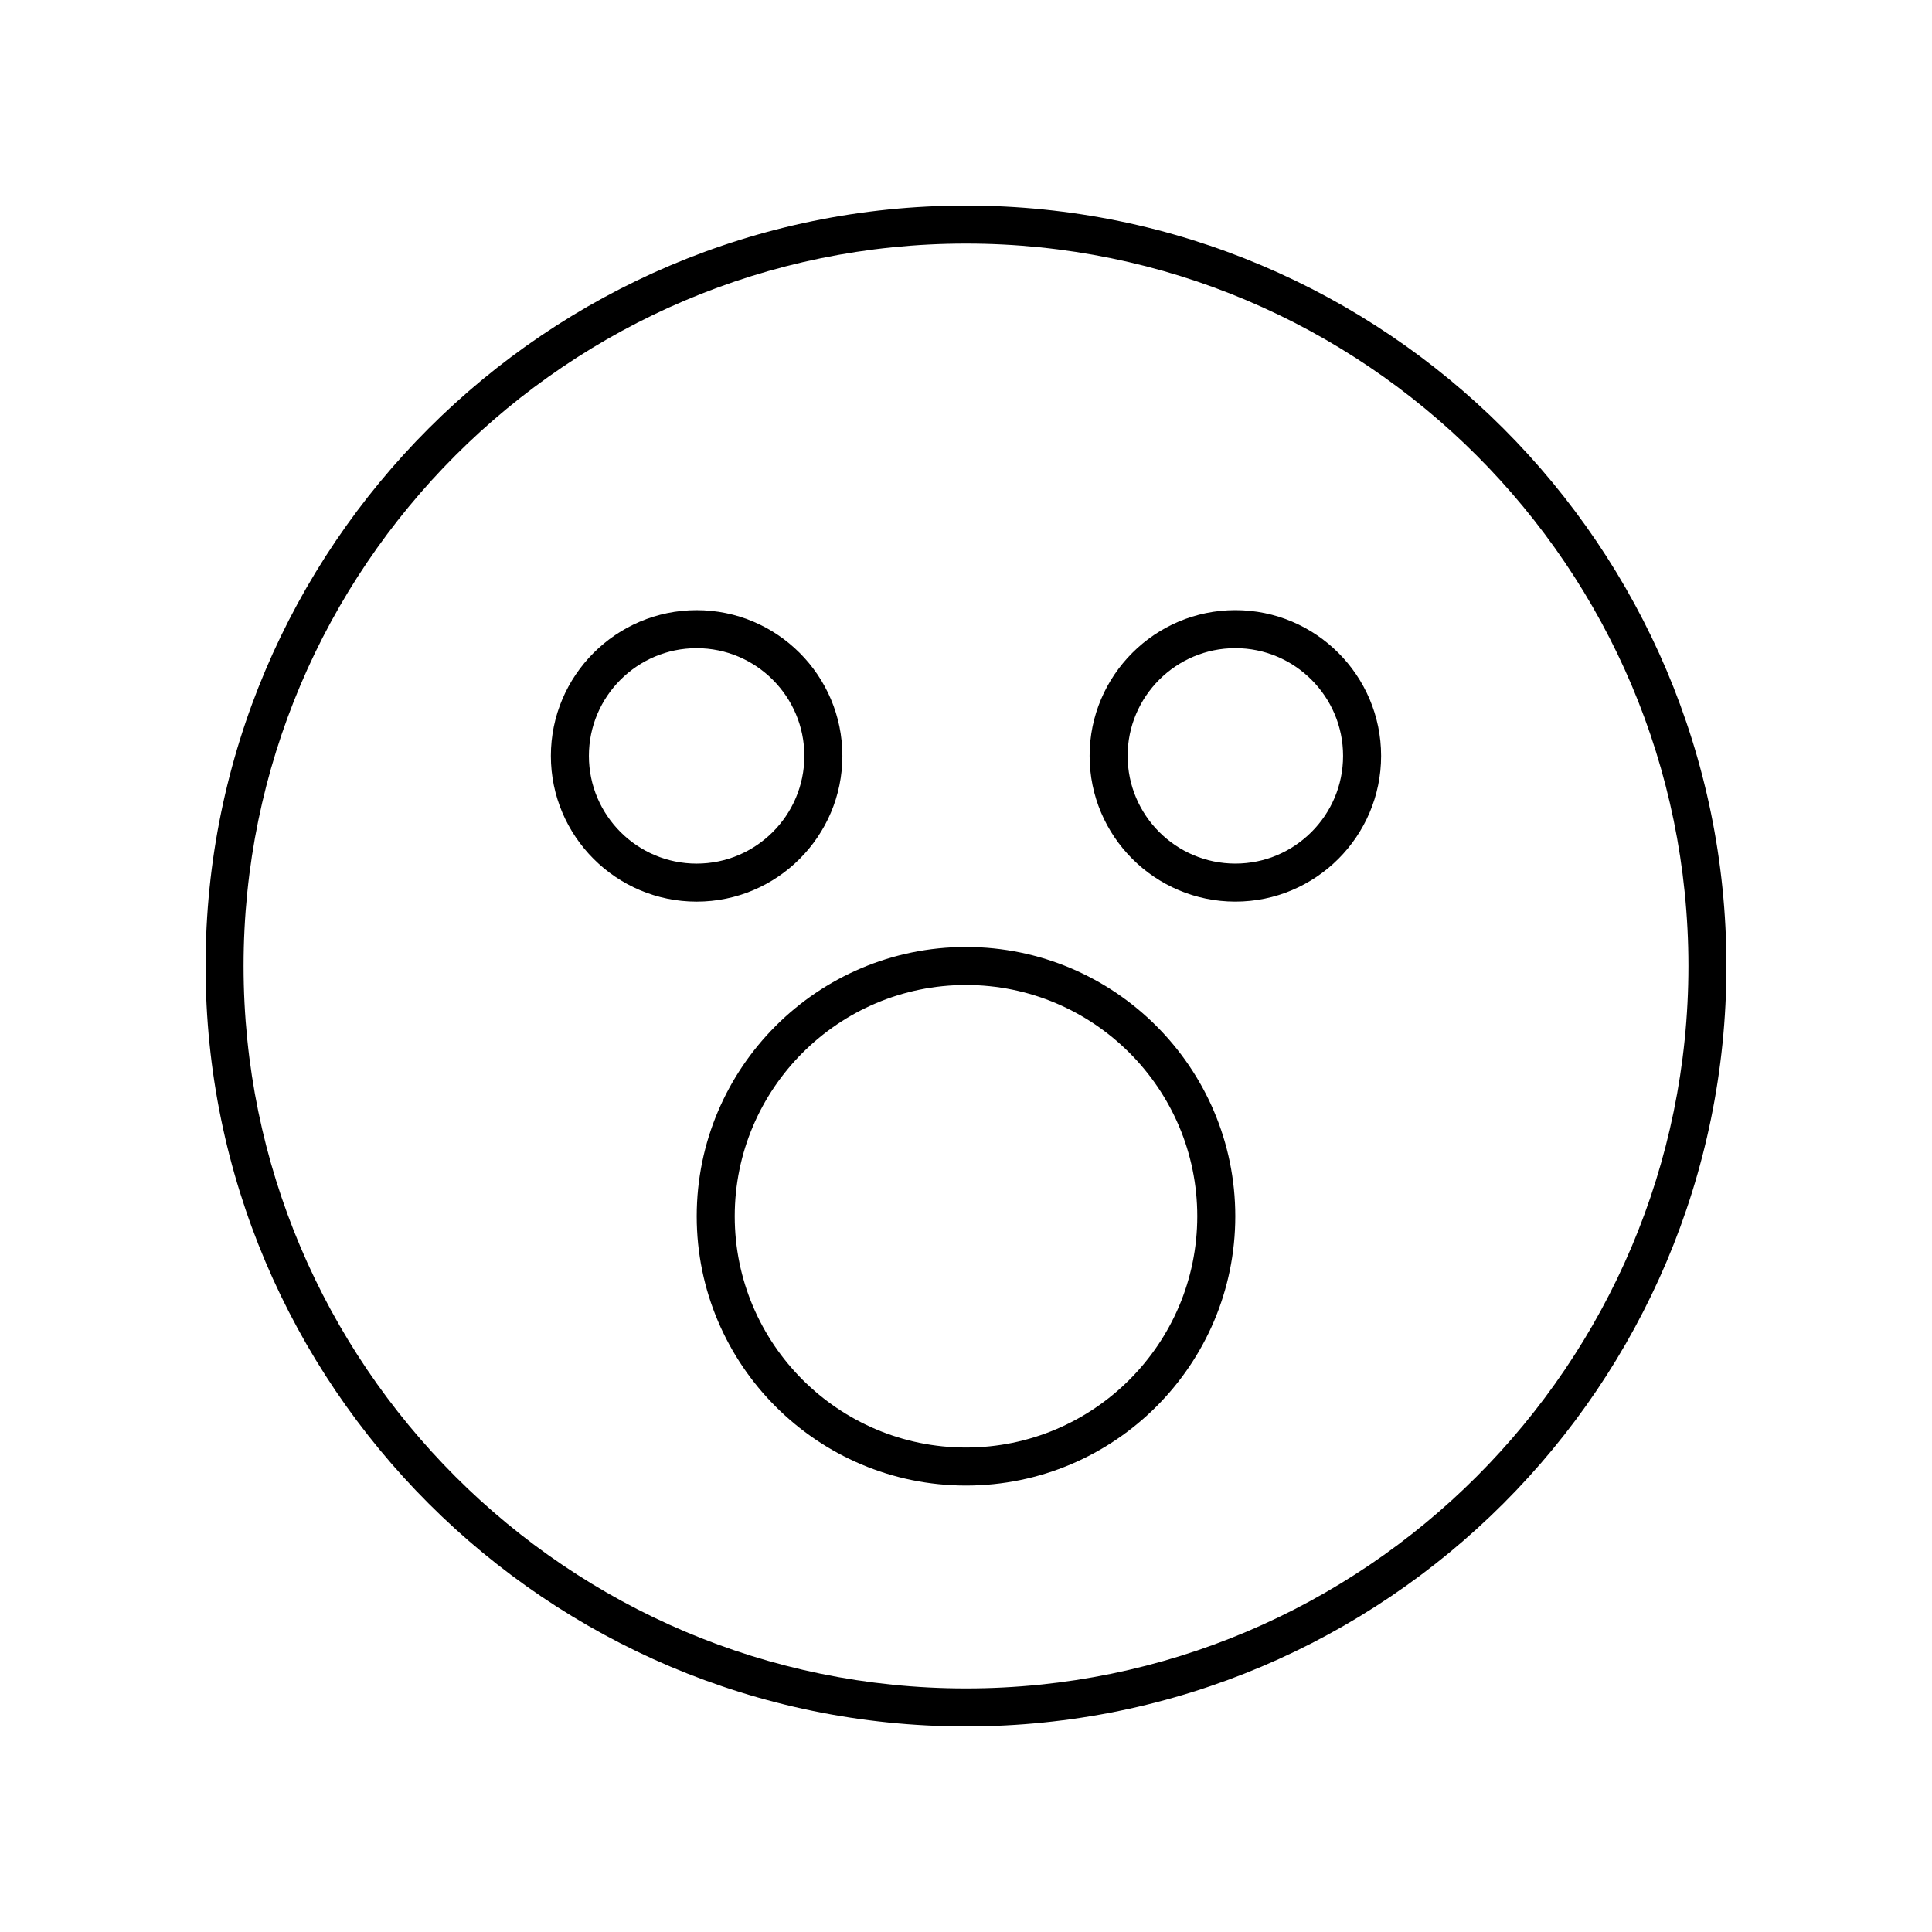
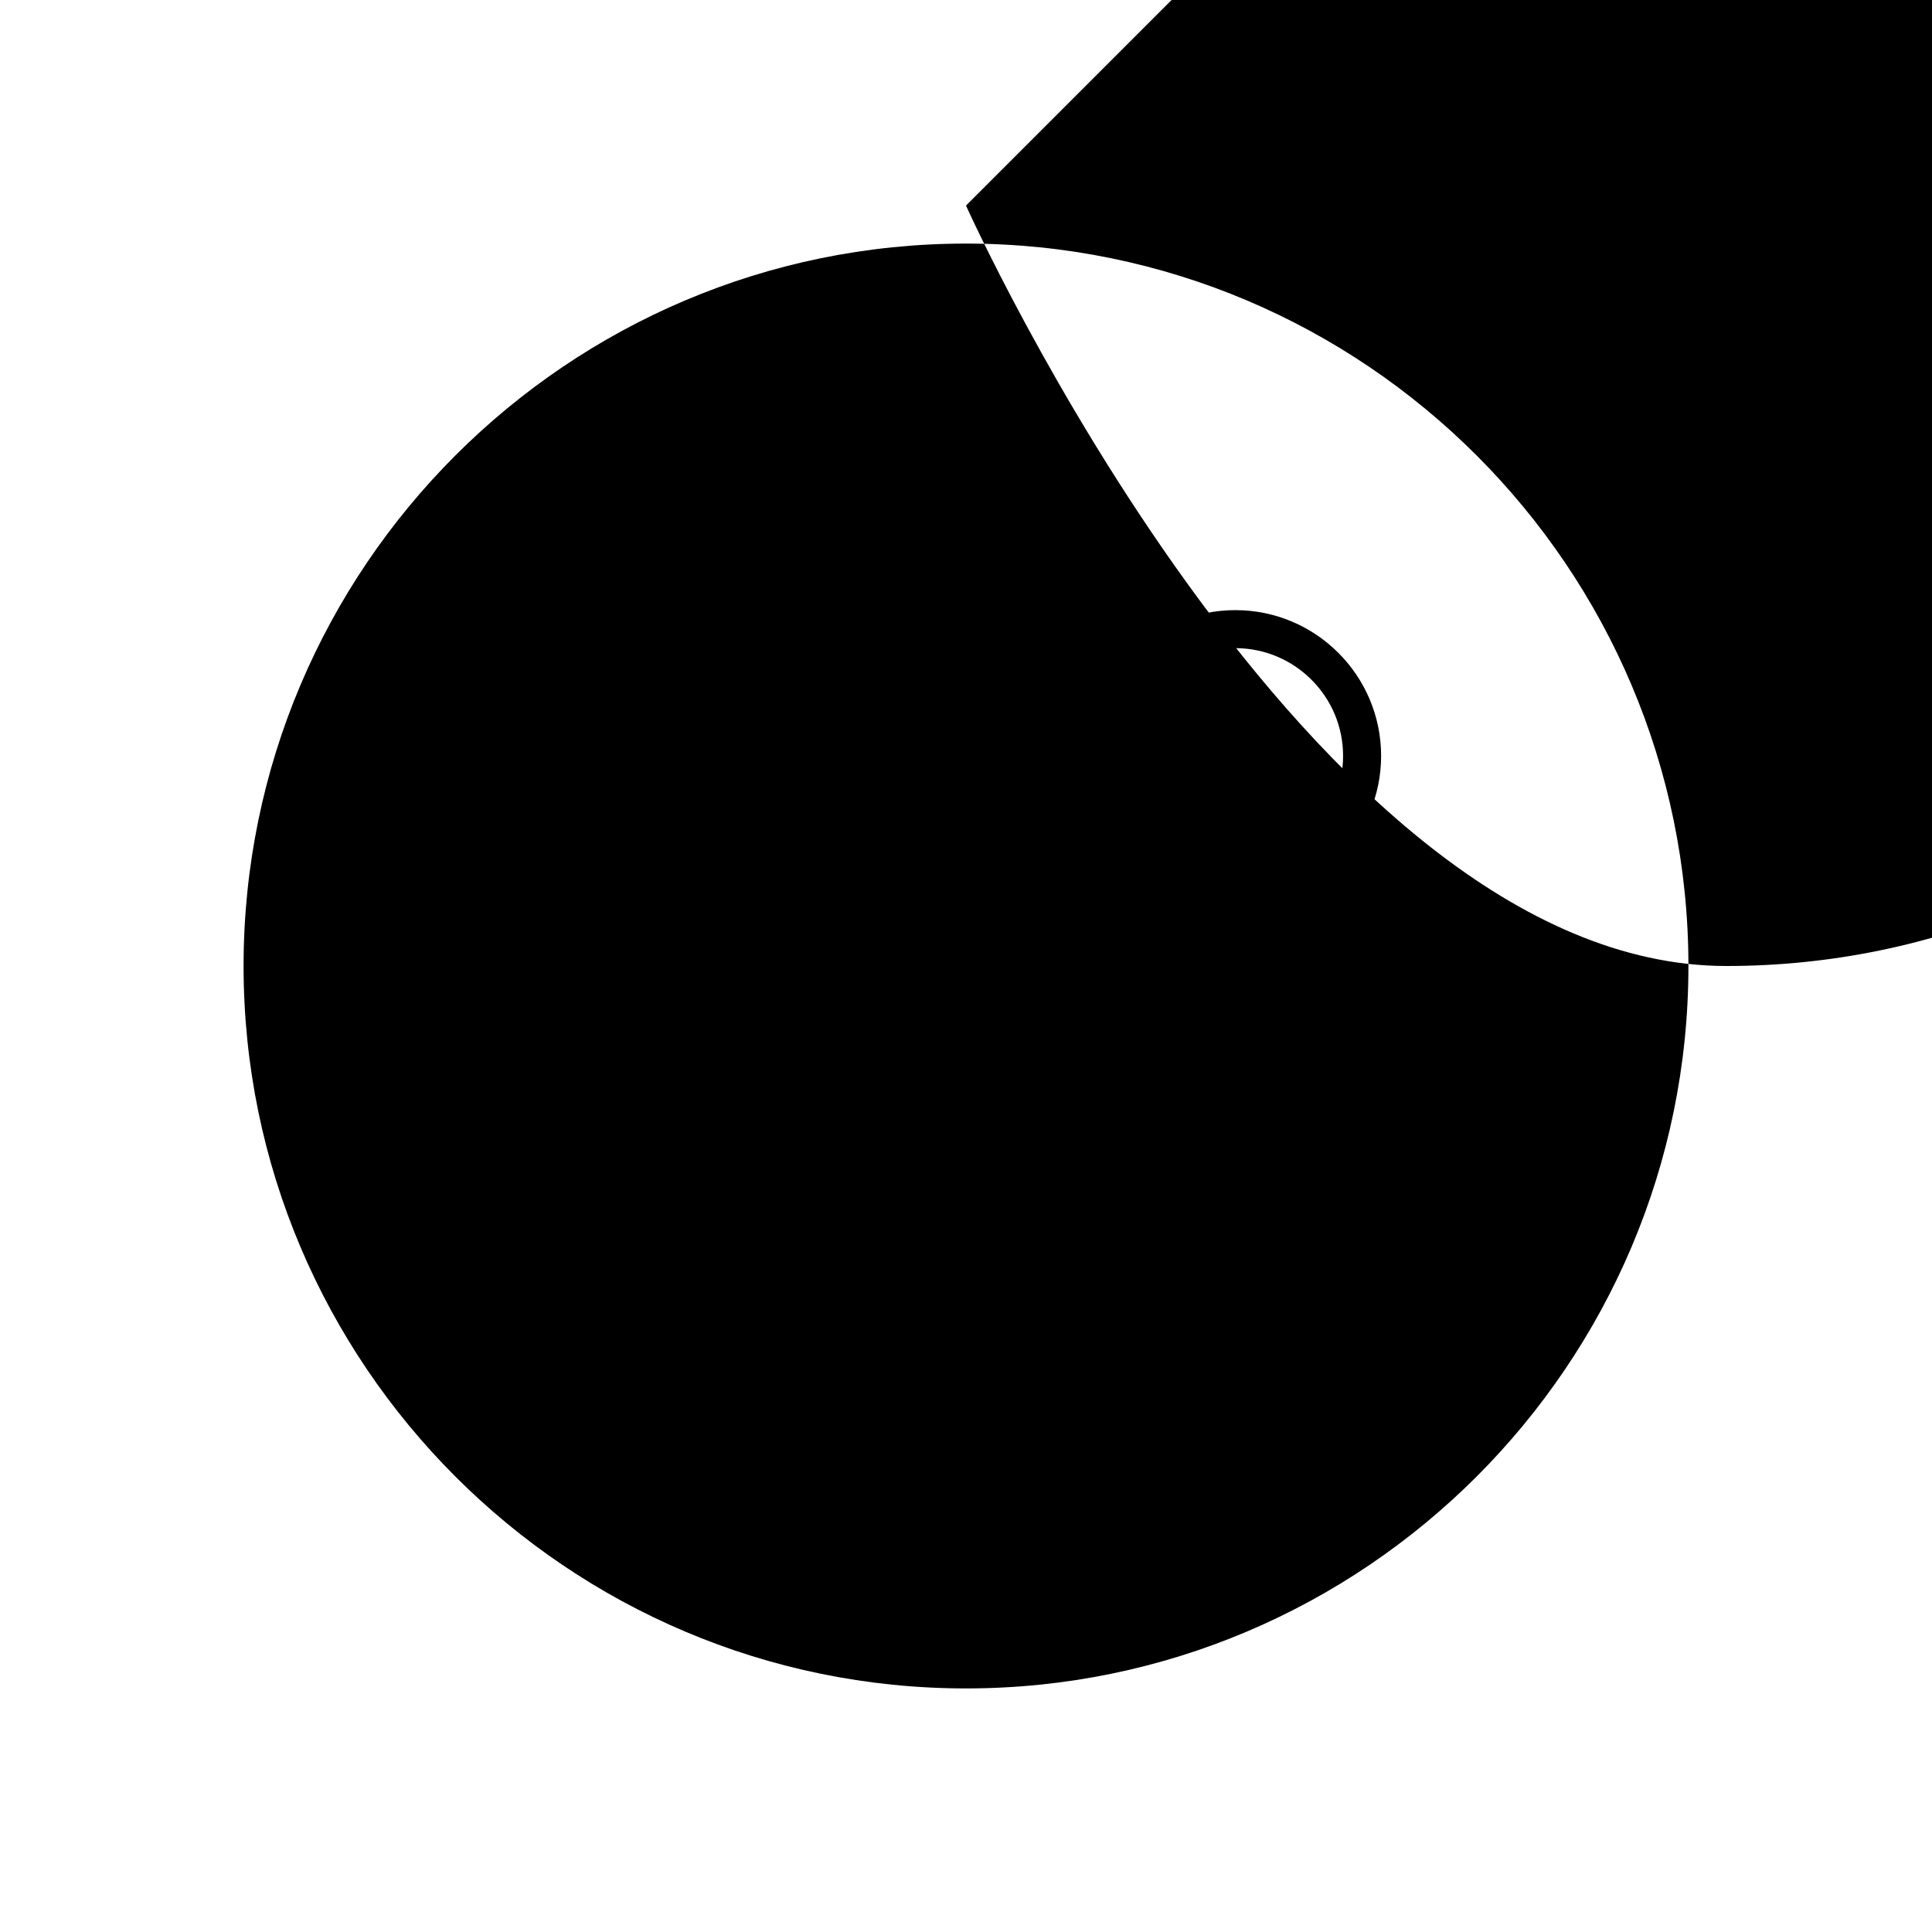
<svg xmlns="http://www.w3.org/2000/svg" fill="#000000" width="800px" height="800px" version="1.1" viewBox="144 144 512 512">
  <g>
-     <path d="m400 198.48c-111.12 0-201.52 90.402-201.52 201.52s90.402 201.52 201.52 201.52 201.52-90.402 201.52-201.52-90.402-201.52-201.52-201.52zm0 392.97c-105.56 0-191.45-85.883-191.45-191.45 0-105.56 85.883-191.45 191.45-191.45 105.56 0 191.45 85.883 191.45 191.45-0.004 105.57-85.887 191.45-191.45 191.45z" />
+     <path d="m400 198.48s90.402 201.52 201.52 201.52 201.52-90.402 201.52-201.52-90.402-201.52-201.52-201.52zm0 392.97c-105.56 0-191.45-85.883-191.45-191.45 0-105.56 85.883-191.45 191.45-191.45 105.56 0 191.45 85.883 191.45 191.45-0.004 105.57-85.887 191.45-191.45 191.45z" />
    <path d="m400 394.96c-39.352 0-71.363 32.016-71.363 71.363-0.004 39.352 32.012 71.363 71.363 71.363s71.363-32.012 71.363-71.363c0-39.348-32.016-71.363-71.363-71.363zm0 132.65c-33.797 0-61.289-27.492-61.289-61.285 0-33.797 27.492-61.293 61.289-61.293s61.289 27.492 61.289 61.289c0 33.793-27.496 61.289-61.289 61.289z" />
-     <path d="m367.24 344.32c0-21.297-17.324-38.625-38.625-38.625-21.297 0-38.629 17.324-38.629 38.625 0 21.297 17.328 38.625 38.629 38.625 21.301 0 38.625-17.328 38.625-38.625zm-38.625 28.547c-15.742 0-28.551-12.809-28.551-28.547 0-15.742 12.809-28.547 28.551-28.547 15.742 0 28.547 12.809 28.547 28.547 0.004 15.742-12.805 28.547-28.547 28.547z" />
    <path d="m471.38 305.69c-21.297 0-38.625 17.324-38.625 38.625 0 21.297 17.324 38.625 38.625 38.625 21.297 0 38.629-17.324 38.629-38.625-0.004-21.301-17.332-38.625-38.629-38.625zm0 67.172c-15.742 0-28.547-12.809-28.547-28.547-0.004-15.742 12.805-28.547 28.547-28.547 15.742 0 28.551 12.809 28.551 28.547 0 15.742-12.809 28.547-28.551 28.547z" />
  </g>
</svg>